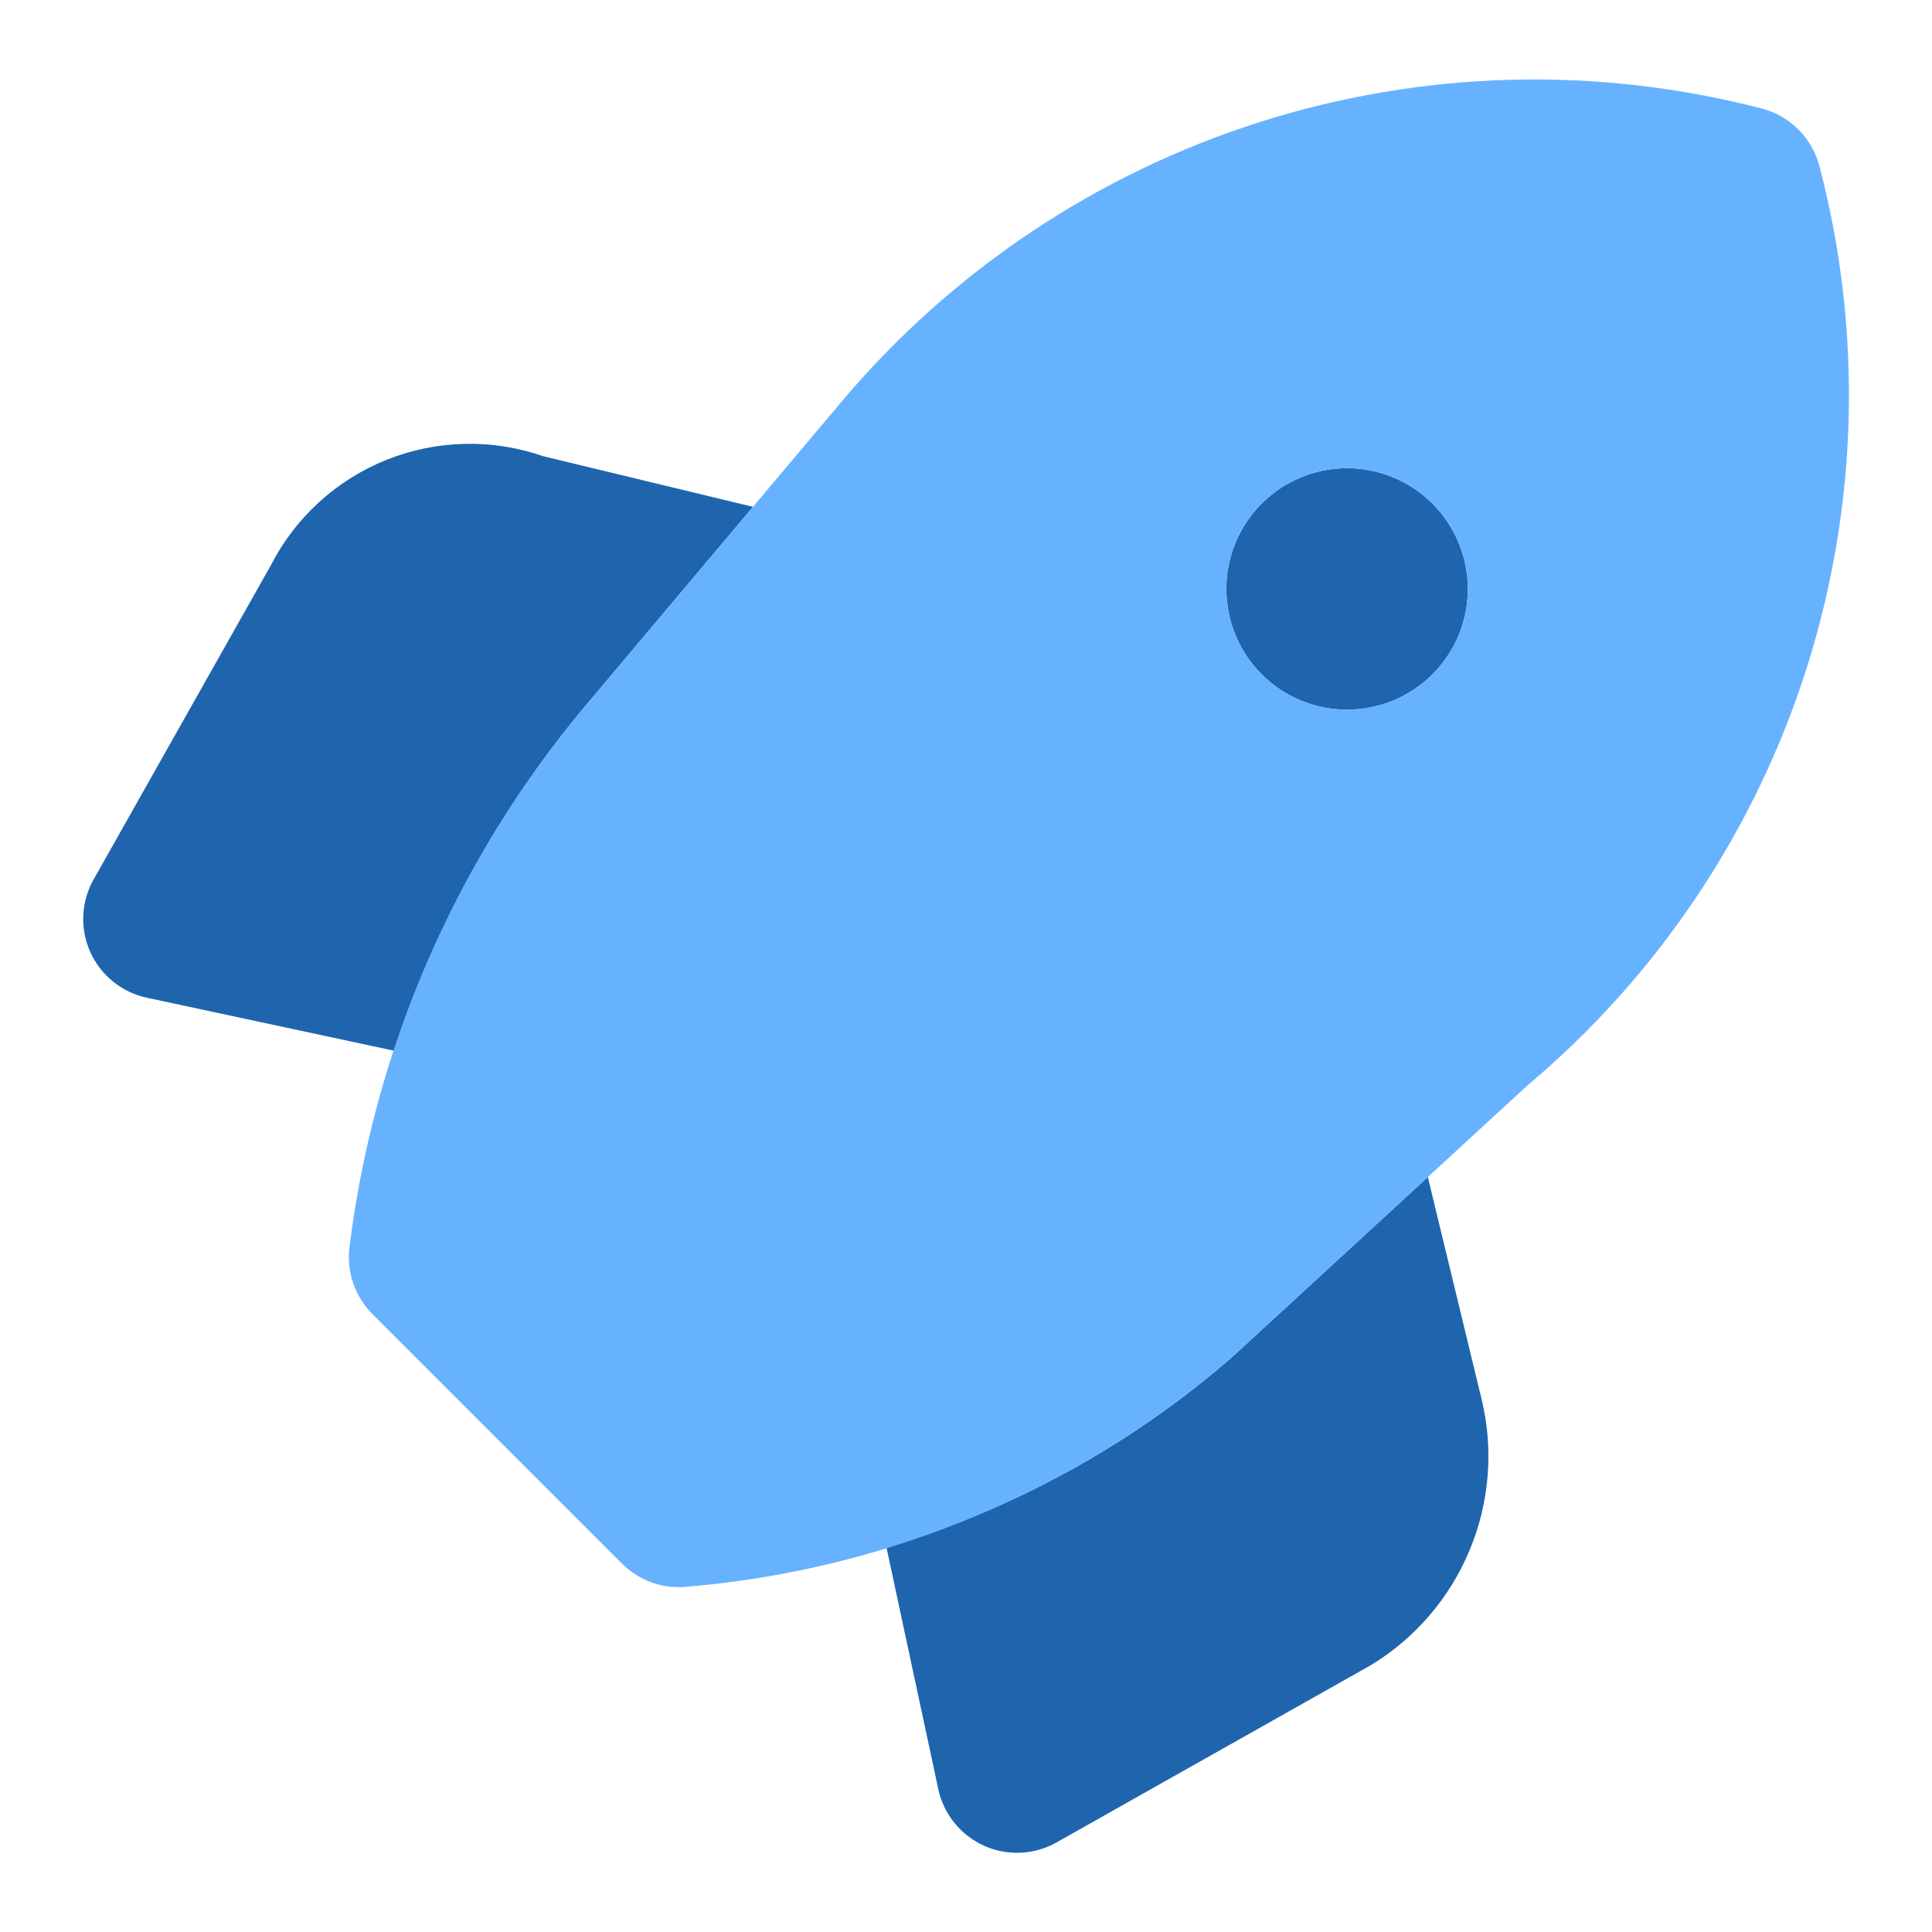
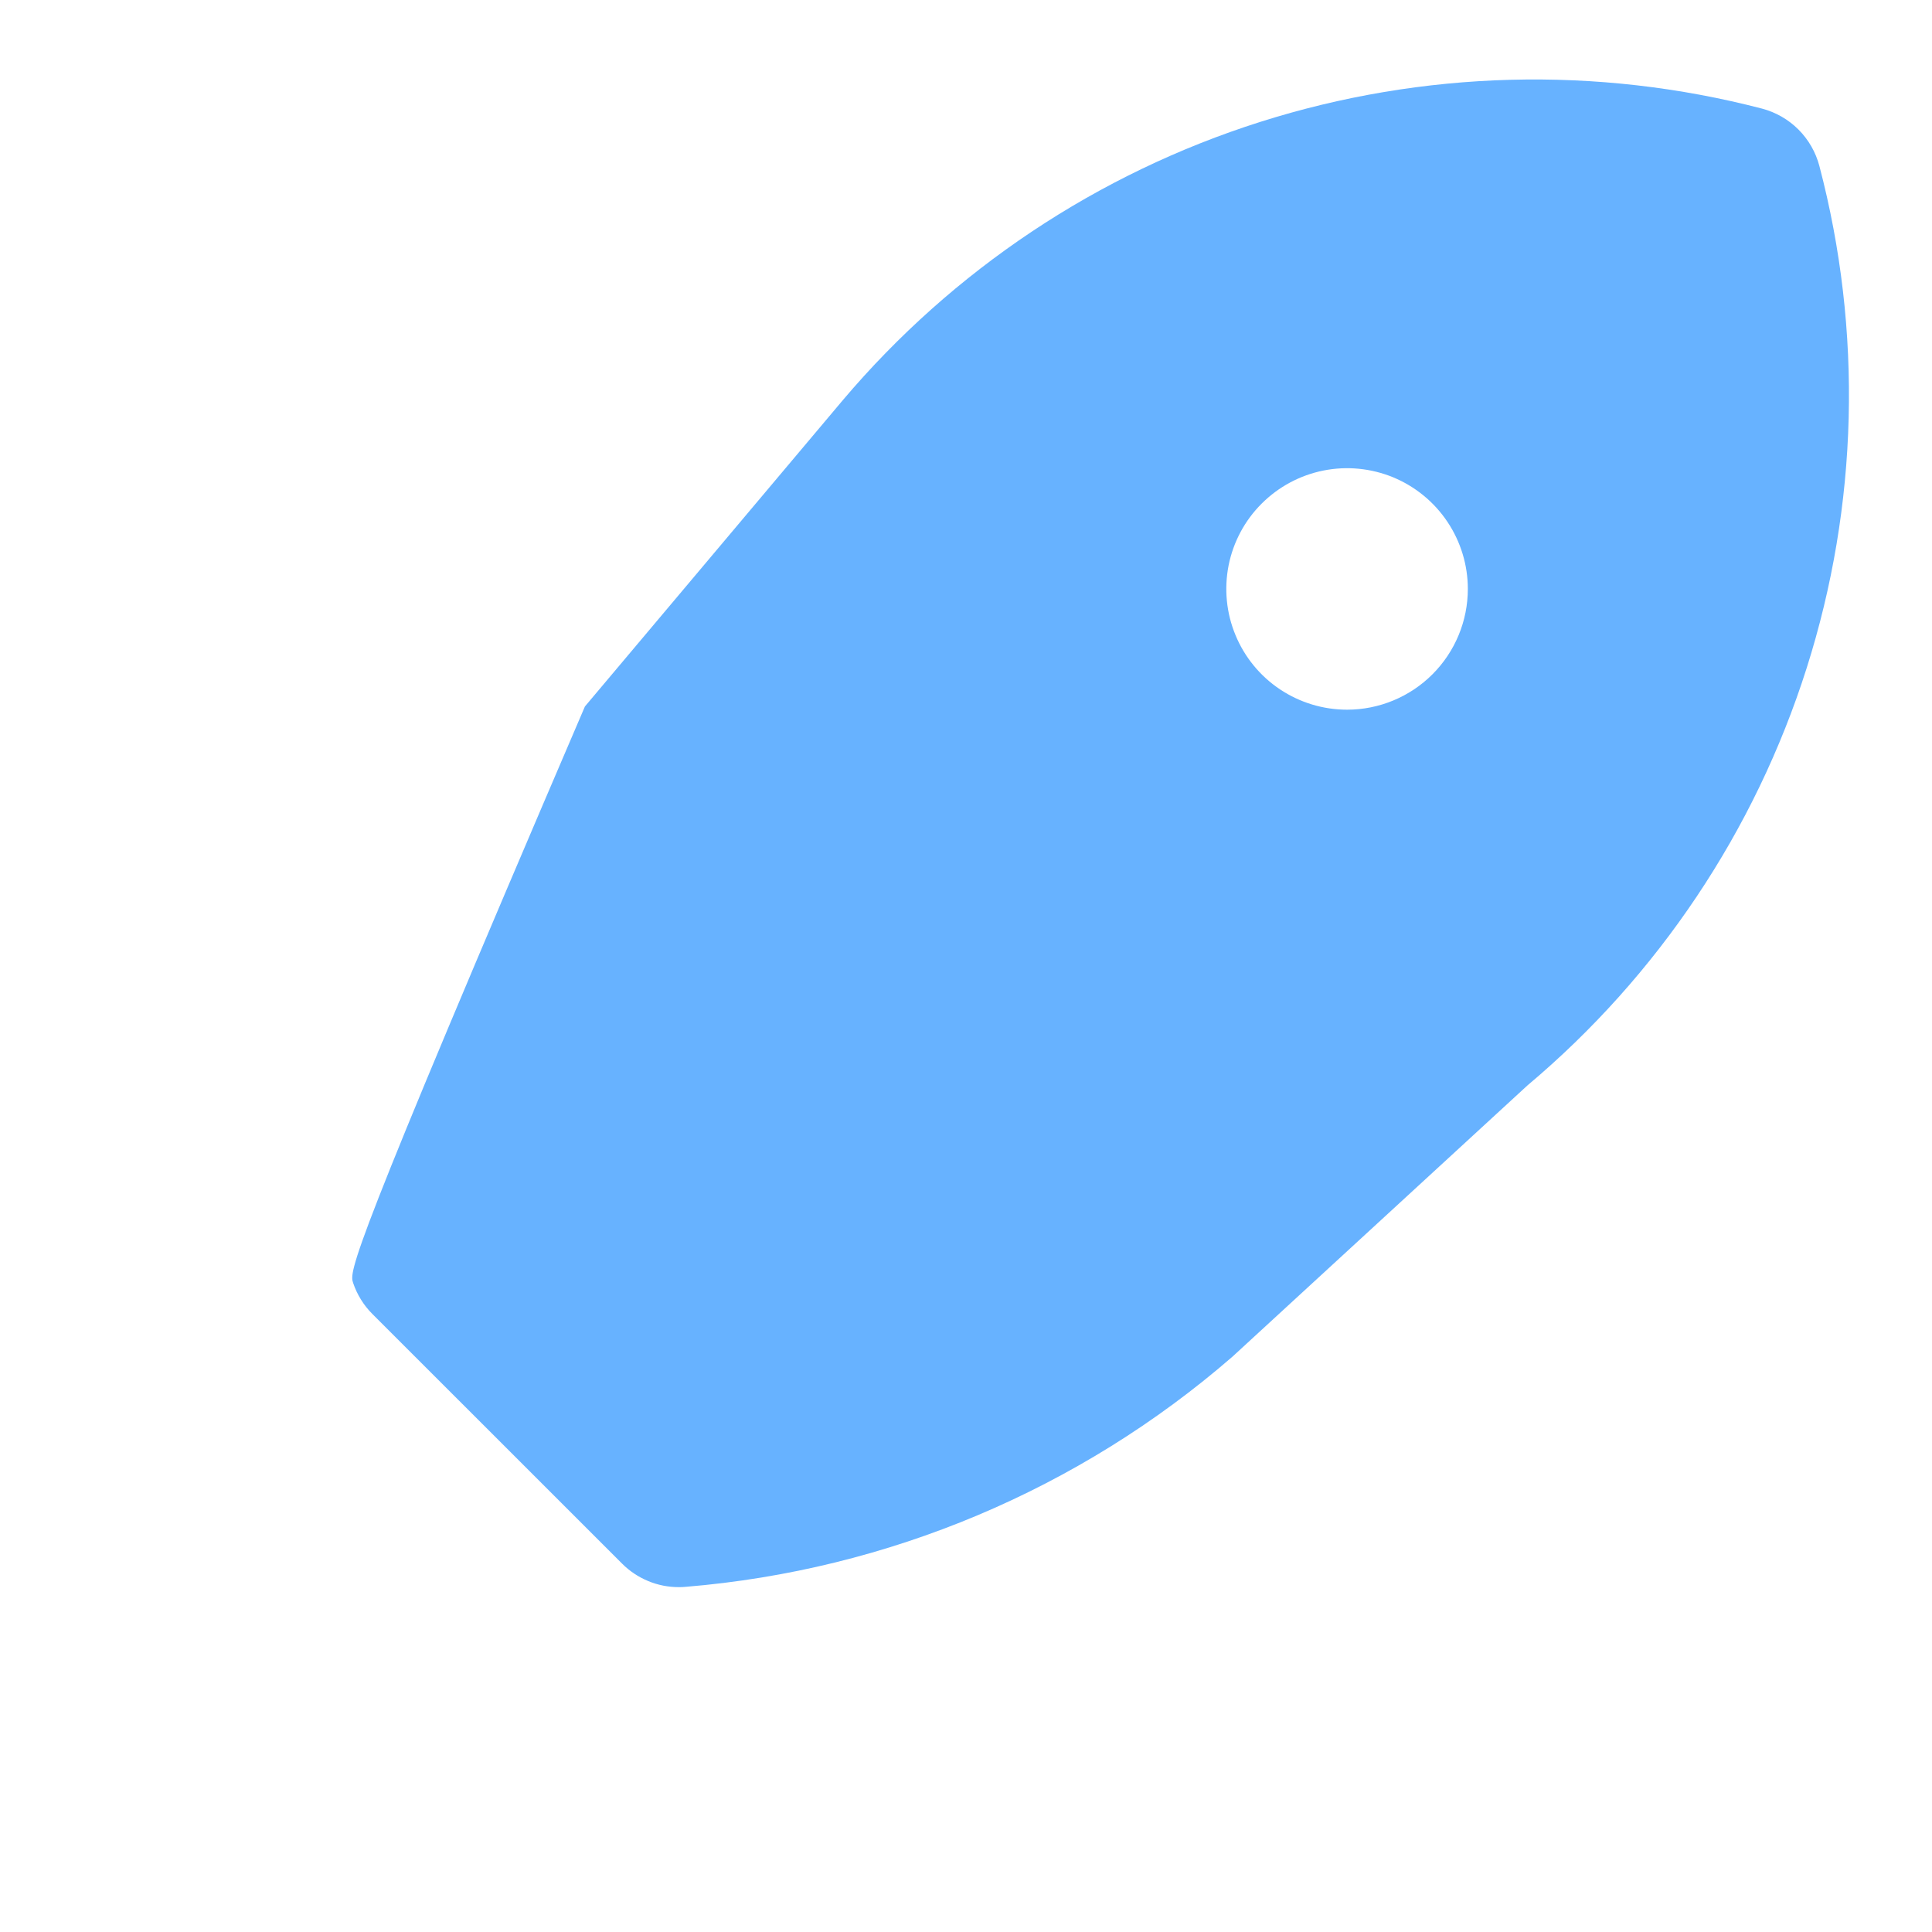
<svg xmlns="http://www.w3.org/2000/svg" width="24" height="24" viewBox="0 0 24 24" fill="none">
-   <path d="M17.737 14.622L15.311 16.853C14.063 17.94 12.598 18.748 11.012 19.222L11.656 22.226C11.689 22.379 11.757 22.522 11.856 22.644C11.954 22.766 12.08 22.863 12.223 22.928C12.366 22.992 12.522 23.022 12.679 23.015C12.836 23.008 12.988 22.964 13.125 22.887L17.03 20.685C17.58 20.351 18.009 19.851 18.256 19.257C18.504 18.663 18.556 18.006 18.405 17.381L17.737 14.622ZM7.266 8.776L9.354 6.296L6.75 5.668C6.116 5.447 5.424 5.463 4.802 5.712C4.179 5.962 3.668 6.428 3.363 7.025L1.163 10.925C1.086 11.061 1.042 11.214 1.035 11.371C1.027 11.528 1.057 11.684 1.122 11.827C1.186 11.97 1.283 12.096 1.405 12.194C1.527 12.293 1.671 12.361 1.824 12.394L4.897 13.053C5.406 11.489 6.21 10.037 7.266 8.776ZM16.734 8.816C17.03 8.816 17.32 8.728 17.567 8.563C17.814 8.399 18.006 8.164 18.12 7.89C18.233 7.616 18.263 7.315 18.205 7.024C18.147 6.733 18.004 6.465 17.794 6.256C17.585 6.046 17.317 5.903 17.026 5.845C16.735 5.787 16.434 5.817 16.16 5.93C15.886 6.044 15.651 6.236 15.486 6.483C15.322 6.73 15.234 7.02 15.234 7.316C15.234 7.714 15.392 8.096 15.673 8.377C15.954 8.658 16.336 8.816 16.734 8.816Z" fill="#1E65AE" />
-   <path d="M22.601 2.062C22.556 1.891 22.466 1.734 22.341 1.609C22.216 1.484 22.059 1.394 21.888 1.349C19.837 0.816 17.677 0.873 15.656 1.514C13.636 2.155 11.838 3.354 10.469 4.972L7.266 8.776C5.665 10.685 4.65 13.015 4.342 15.487C4.322 15.639 4.337 15.793 4.387 15.938C4.436 16.083 4.518 16.215 4.626 16.323L7.727 19.423C7.819 19.516 7.93 19.59 8.051 19.64C8.172 19.691 8.302 19.716 8.434 19.716C8.462 19.716 8.491 19.715 8.52 19.712C11.03 19.505 13.409 18.503 15.31 16.853L18.974 13.484C20.598 12.119 21.801 10.321 22.443 8.299C23.085 6.277 23.14 4.114 22.601 2.062ZM16.734 8.816C16.437 8.816 16.147 8.728 15.9 8.563C15.654 8.399 15.461 8.164 15.348 7.89C15.234 7.616 15.205 7.315 15.262 7.024C15.32 6.733 15.463 6.465 15.673 6.256C15.883 6.046 16.15 5.903 16.441 5.845C16.732 5.787 17.034 5.817 17.308 5.93C17.582 6.044 17.816 6.236 17.981 6.483C18.146 6.73 18.234 7.02 18.234 7.316C18.234 7.714 18.076 8.095 17.794 8.377C17.513 8.658 17.131 8.816 16.734 8.816Z" fill="#67B2FF" />
+   <path d="M22.601 2.062C22.556 1.891 22.466 1.734 22.341 1.609C22.216 1.484 22.059 1.394 21.888 1.349C19.837 0.816 17.677 0.873 15.656 1.514C13.636 2.155 11.838 3.354 10.469 4.972L7.266 8.776C4.322 15.639 4.337 15.793 4.387 15.938C4.436 16.083 4.518 16.215 4.626 16.323L7.727 19.423C7.819 19.516 7.93 19.59 8.051 19.64C8.172 19.691 8.302 19.716 8.434 19.716C8.462 19.716 8.491 19.715 8.52 19.712C11.03 19.505 13.409 18.503 15.31 16.853L18.974 13.484C20.598 12.119 21.801 10.321 22.443 8.299C23.085 6.277 23.14 4.114 22.601 2.062ZM16.734 8.816C16.437 8.816 16.147 8.728 15.9 8.563C15.654 8.399 15.461 8.164 15.348 7.89C15.234 7.616 15.205 7.315 15.262 7.024C15.32 6.733 15.463 6.465 15.673 6.256C15.883 6.046 16.15 5.903 16.441 5.845C16.732 5.787 17.034 5.817 17.308 5.93C17.582 6.044 17.816 6.236 17.981 6.483C18.146 6.73 18.234 7.02 18.234 7.316C18.234 7.714 18.076 8.095 17.794 8.377C17.513 8.658 17.131 8.816 16.734 8.816Z" fill="#67B2FF" />
</svg>